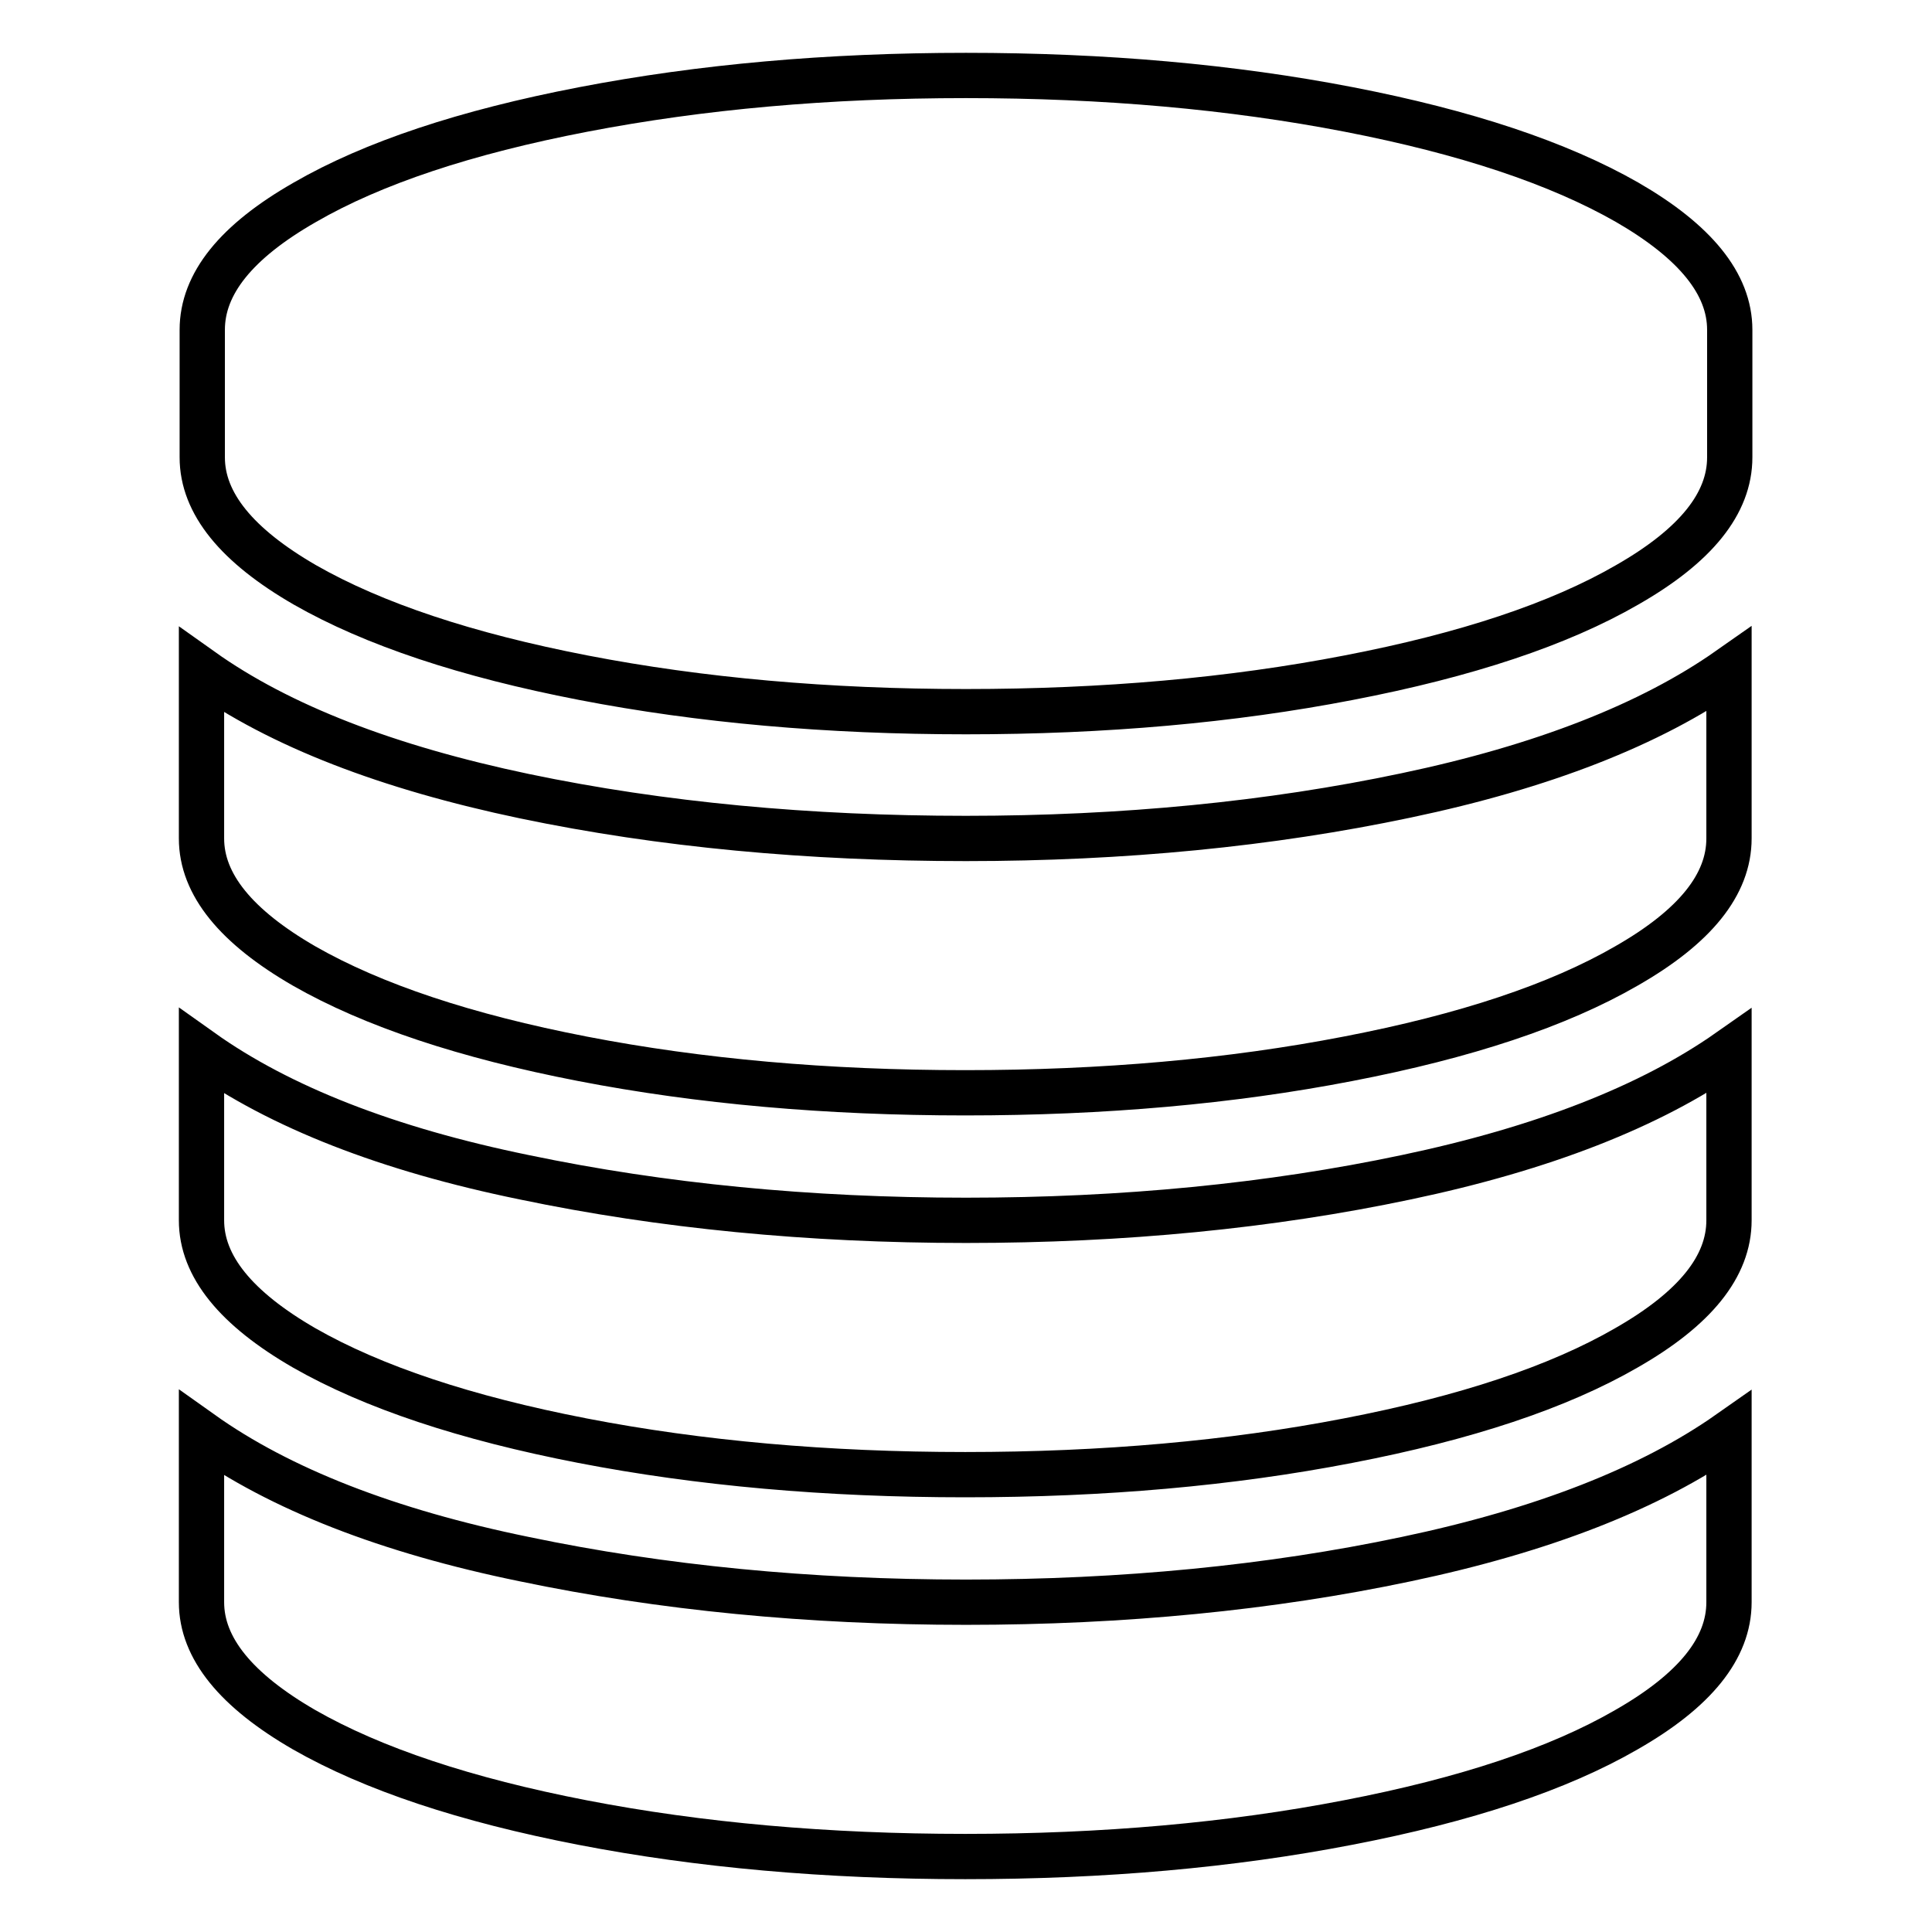
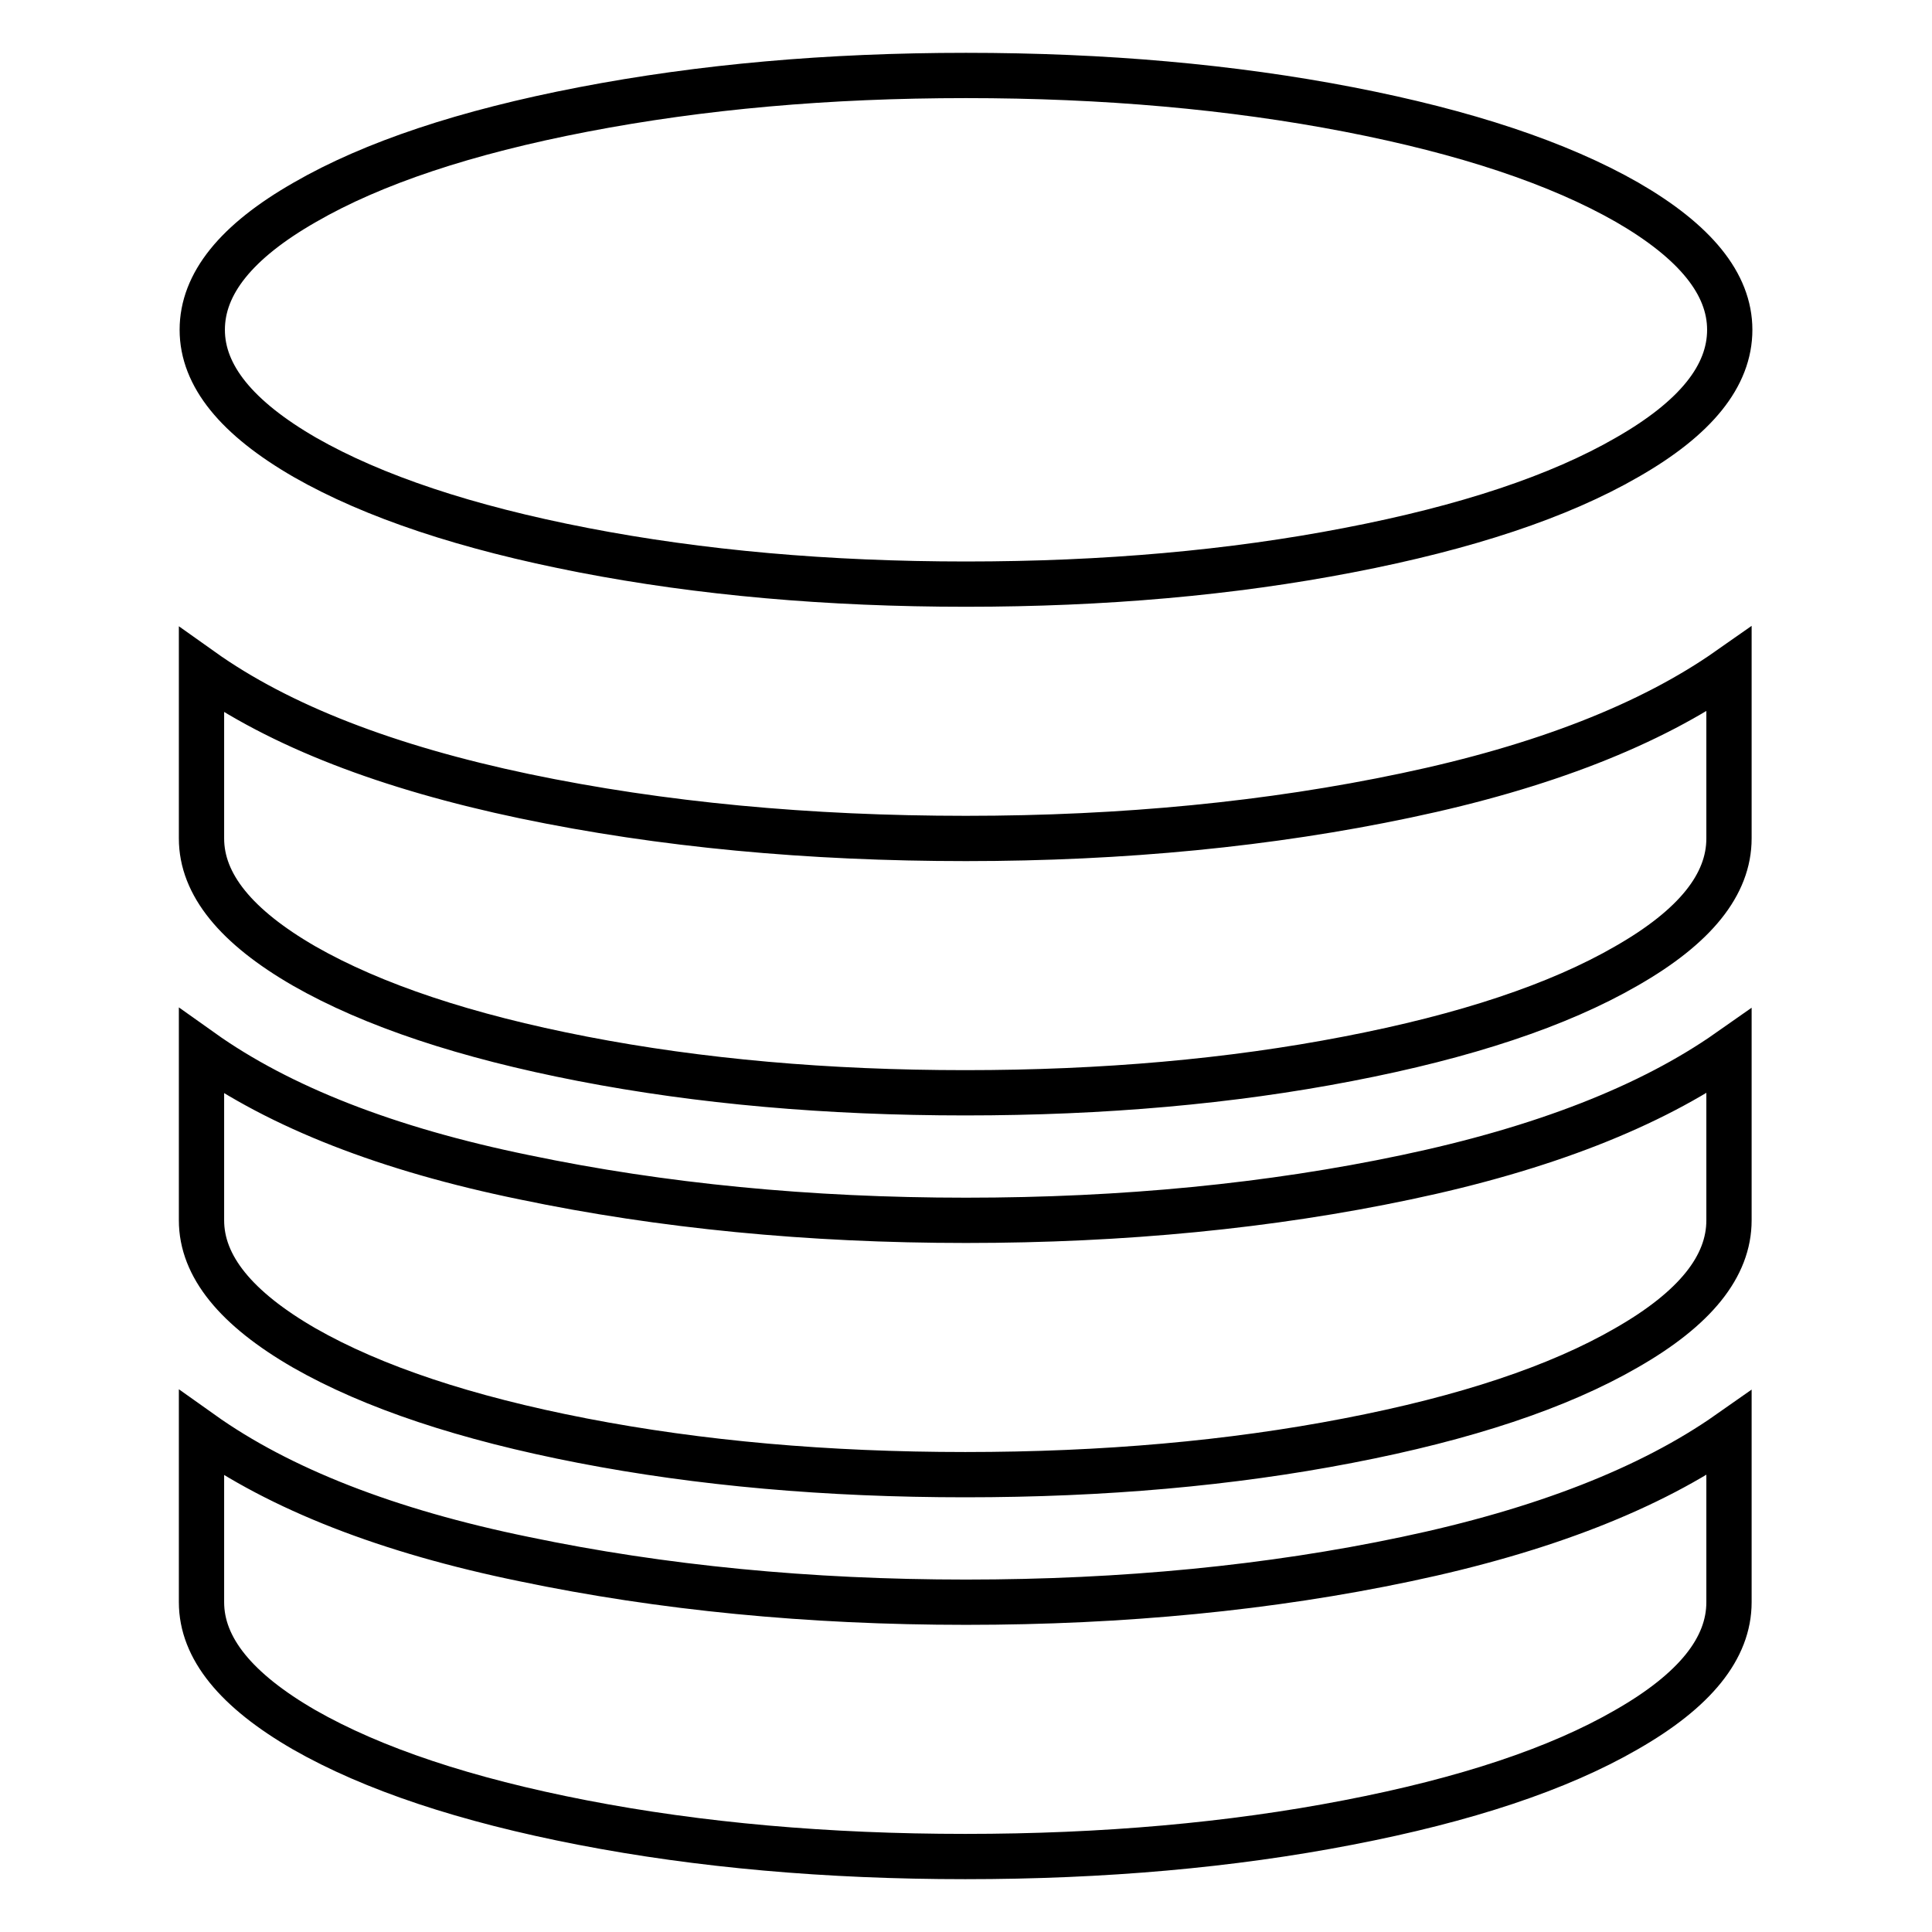
<svg xmlns="http://www.w3.org/2000/svg" version="1.1" x="0px" y="0px" viewBox="0 0 256 256" enable-background="new 0 0 256 256" xml:space="preserve">
  <g>
-     <path stroke-width="6" fill-opacity="0" stroke="#000000" d="M128,111.1c20.8,0,40.3-1.9,58.3-5.7c18.1-3.8,32.4-9.4,42.8-16.7v22.4c0,6.1-4.5,11.7-13.6,16.9 c-9,5.2-21.3,9.3-36.9,12.3c-15.5,3-32.4,4.5-50.7,4.5c-18.3,0-35.2-1.5-50.7-4.5s-27.8-7.1-36.9-12.3c-9-5.2-13.6-10.8-13.6-16.9 V88.8c10.4,7.4,24.7,12.9,42.8,16.7C87.7,109.3,107.2,111.1,128,111.1z M128,212.3c20.8,0,40.3-1.9,58.3-5.7 c18.1-3.8,32.4-9.4,42.8-16.7v22.4c0,6.1-4.5,11.7-13.6,16.9c-9,5.2-21.3,9.3-36.9,12.3c-15.5,3-32.4,4.5-50.7,4.5 c-18.3,0-35.2-1.5-50.7-4.5c-15.5-3-27.8-7.1-36.9-12.3c-9-5.2-13.6-10.8-13.6-16.9v-22.4c10.4,7.4,24.7,13,42.8,16.7 C87.7,210.4,107.2,212.3,128,212.3z M128,161.7c20.8,0,40.3-1.9,58.3-5.7c18.1-3.8,32.4-9.4,42.8-16.7v22.4 c0,6.1-4.5,11.7-13.6,16.9c-9,5.2-21.3,9.3-36.9,12.3c-15.5,3-32.4,4.5-50.7,4.5c-18.3,0-35.2-1.5-50.7-4.5s-27.8-7.1-36.9-12.3 c-9-5.2-13.6-10.8-13.6-16.9v-22.4c10.4,7.4,24.7,13,42.8,16.7C87.7,159.8,107.2,161.7,128,161.7z M128,10 c18.3,0,35.2,1.5,50.7,4.5c15.5,3,27.8,7.1,36.9,12.3c9,5.2,13.6,10.8,13.6,16.9v16.9c0,6.1-4.5,11.7-13.6,16.9 c-9,5.2-21.3,9.3-36.9,12.3c-15.5,3-32.4,4.5-50.7,4.5c-18.3,0-35.2-1.5-50.7-4.5c-15.5-3-27.8-7.1-36.9-12.3 c-9-5.2-13.6-10.8-13.6-16.9V43.7c0-6.1,4.5-11.7,13.6-16.9c9-5.2,21.3-9.3,36.9-12.3S109.7,10,128,10z" />
+     <path stroke-width="6" fill-opacity="0" stroke="#000000" d="M128,111.1c20.8,0,40.3-1.9,58.3-5.7c18.1-3.8,32.4-9.4,42.8-16.7v22.4c0,6.1-4.5,11.7-13.6,16.9 c-9,5.2-21.3,9.3-36.9,12.3c-15.5,3-32.4,4.5-50.7,4.5c-18.3,0-35.2-1.5-50.7-4.5s-27.8-7.1-36.9-12.3c-9-5.2-13.6-10.8-13.6-16.9 V88.8c10.4,7.4,24.7,12.9,42.8,16.7C87.7,109.3,107.2,111.1,128,111.1z M128,212.3c20.8,0,40.3-1.9,58.3-5.7 c18.1-3.8,32.4-9.4,42.8-16.7v22.4c0,6.1-4.5,11.7-13.6,16.9c-9,5.2-21.3,9.3-36.9,12.3c-15.5,3-32.4,4.5-50.7,4.5 c-18.3,0-35.2-1.5-50.7-4.5c-15.5-3-27.8-7.1-36.9-12.3c-9-5.2-13.6-10.8-13.6-16.9v-22.4c10.4,7.4,24.7,13,42.8,16.7 C87.7,210.4,107.2,212.3,128,212.3z M128,161.7c20.8,0,40.3-1.9,58.3-5.7c18.1-3.8,32.4-9.4,42.8-16.7v22.4 c0,6.1-4.5,11.7-13.6,16.9c-9,5.2-21.3,9.3-36.9,12.3c-15.5,3-32.4,4.5-50.7,4.5c-18.3,0-35.2-1.5-50.7-4.5s-27.8-7.1-36.9-12.3 c-9-5.2-13.6-10.8-13.6-16.9v-22.4c10.4,7.4,24.7,13,42.8,16.7C87.7,159.8,107.2,161.7,128,161.7z M128,10 c18.3,0,35.2,1.5,50.7,4.5c15.5,3,27.8,7.1,36.9,12.3c9,5.2,13.6,10.8,13.6,16.9c0,6.1-4.5,11.7-13.6,16.9 c-9,5.2-21.3,9.3-36.9,12.3c-15.5,3-32.4,4.5-50.7,4.5c-18.3,0-35.2-1.5-50.7-4.5c-15.5-3-27.8-7.1-36.9-12.3 c-9-5.2-13.6-10.8-13.6-16.9V43.7c0-6.1,4.5-11.7,13.6-16.9c9-5.2,21.3-9.3,36.9-12.3S109.7,10,128,10z" />
  </g>
</svg>